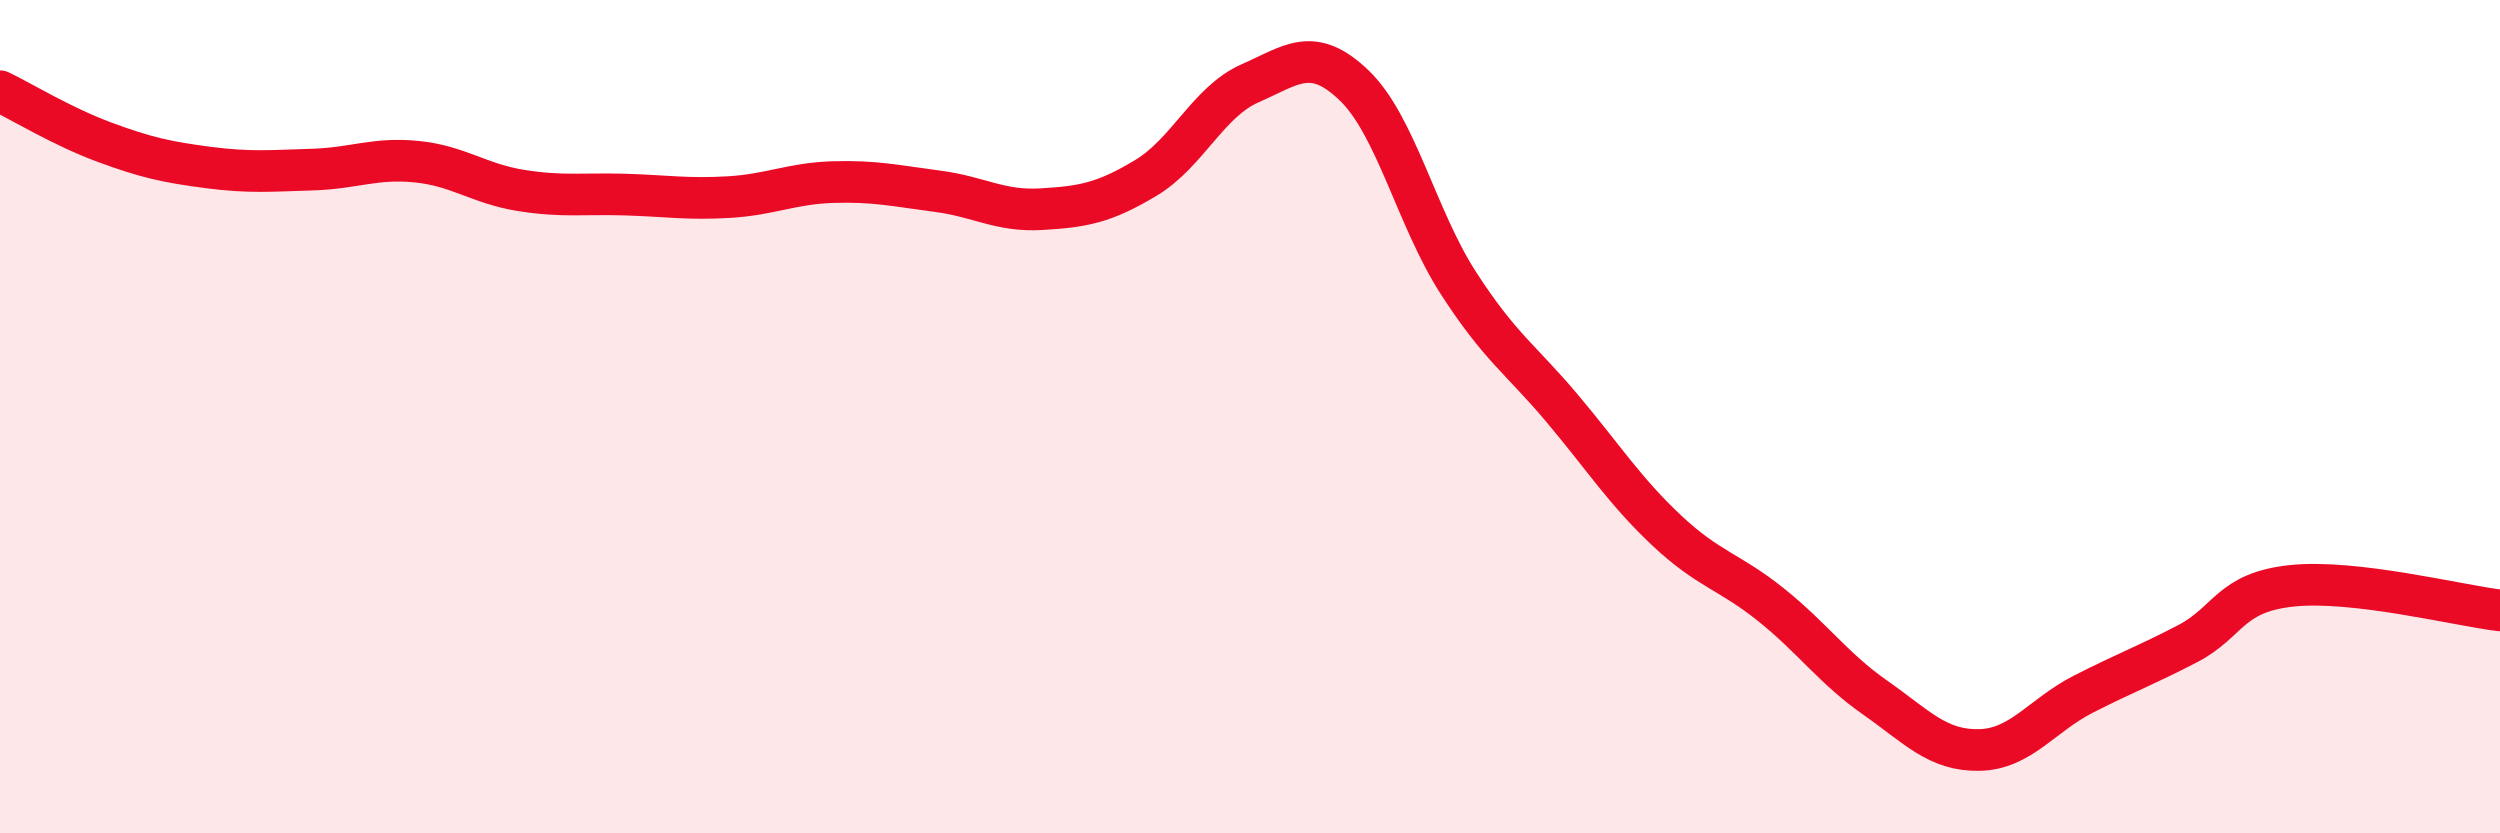
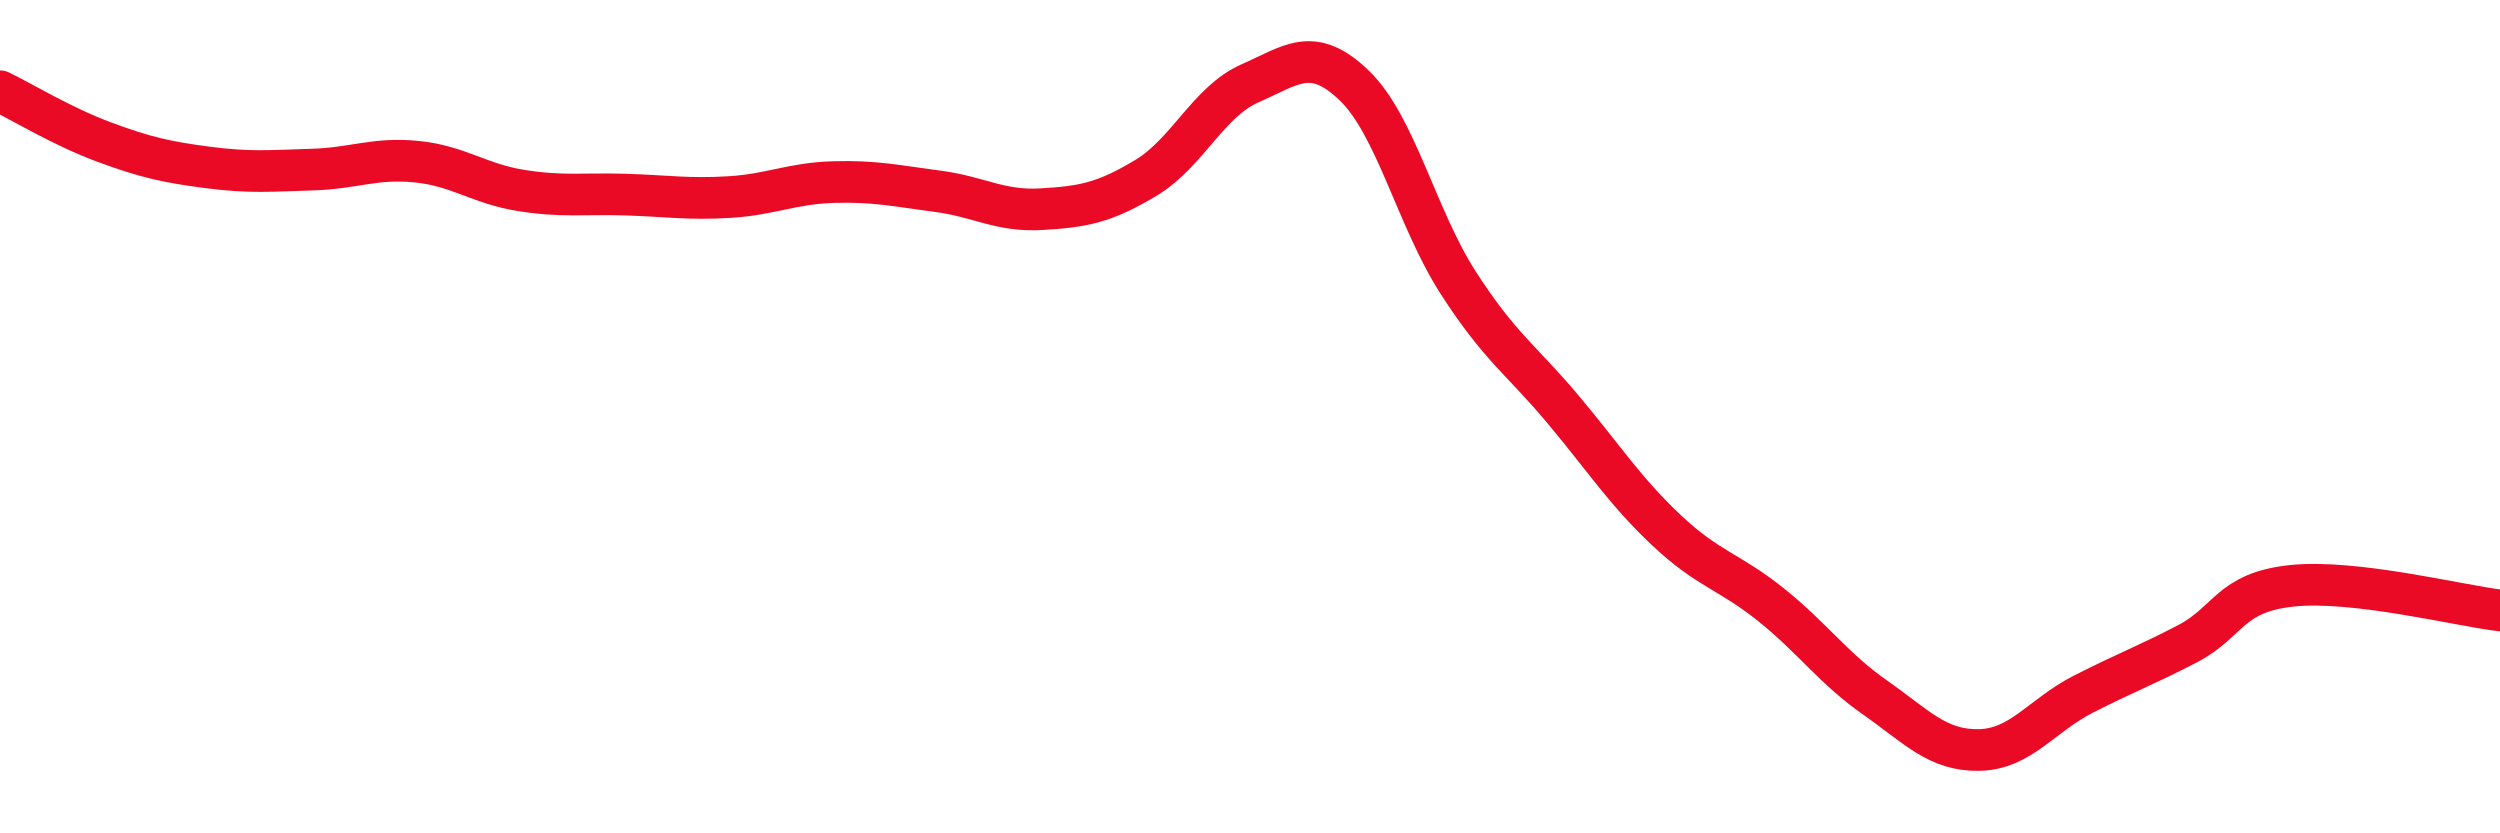
<svg xmlns="http://www.w3.org/2000/svg" width="60" height="20" viewBox="0 0 60 20">
-   <path d="M 0,2.19 C 0.5,2.43 1.5,3.04 2.5,3.41 C 3.5,3.78 4,3.89 5,4.02 C 6,4.15 6.5,4.1 7.5,4.07 C 8.5,4.04 9,3.78 10,3.88 C 11,3.98 11.5,4.41 12.5,4.57 C 13.5,4.73 14,4.64 15,4.67 C 16,4.7 16.5,4.79 17.5,4.73 C 18.5,4.67 19,4.4 20,4.37 C 21,4.34 21.5,4.46 22.5,4.59 C 23.5,4.72 24,5.08 25,5.02 C 26,4.96 26.5,4.87 27.5,4.27 C 28.5,3.67 29,2.44 30,2 C 31,1.56 31.5,1.09 32.5,2.05 C 33.5,3.01 34,5.24 35,6.79 C 36,8.34 36.5,8.62 37.5,9.81 C 38.5,11 39,11.79 40,12.73 C 41,13.67 41.5,13.71 42.5,14.51 C 43.5,15.31 44,16.04 45,16.74 C 46,17.44 46.5,18.02 47.5,18 C 48.5,17.98 49,17.17 50,16.66 C 51,16.15 51.5,15.97 52.5,15.45 C 53.5,14.93 53.5,14.22 55,14.06 C 56.5,13.9 59,14.53 60,14.65L60 20L0 20Z" fill="#EB0A25" opacity="0.1" stroke-linecap="round" stroke-linejoin="round" />
  <path d="M 0,2.19 C 0.5,2.43 1.5,3.04 2.5,3.41 C 3.5,3.78 4,3.89 5,4.02 C 6,4.15 6.5,4.1 7.5,4.07 C 8.5,4.04 9,3.78 10,3.88 C 11,3.98 11.5,4.41 12.5,4.57 C 13.5,4.73 14,4.64 15,4.67 C 16,4.7 16.5,4.79 17.5,4.73 C 18.5,4.67 19,4.4 20,4.37 C 21,4.34 21.5,4.46 22.5,4.59 C 23.5,4.72 24,5.08 25,5.02 C 26,4.96 26.5,4.87 27.5,4.27 C 28.5,3.67 29,2.44 30,2 C 31,1.56 31.5,1.09 32.5,2.05 C 33.5,3.01 34,5.24 35,6.79 C 36,8.34 36.5,8.62 37.5,9.81 C 38.5,11 39,11.79 40,12.73 C 41,13.67 41.5,13.71 42.5,14.51 C 43.5,15.31 44,16.04 45,16.74 C 46,17.44 46.5,18.02 47.5,18 C 48.5,17.98 49,17.17 50,16.66 C 51,16.15 51.5,15.97 52.5,15.45 C 53.5,14.93 53.5,14.22 55,14.06 C 56.5,13.9 59,14.53 60,14.65" stroke="#EB0A25" stroke-width="1" fill="none" stroke-linecap="round" stroke-linejoin="round" />
</svg>